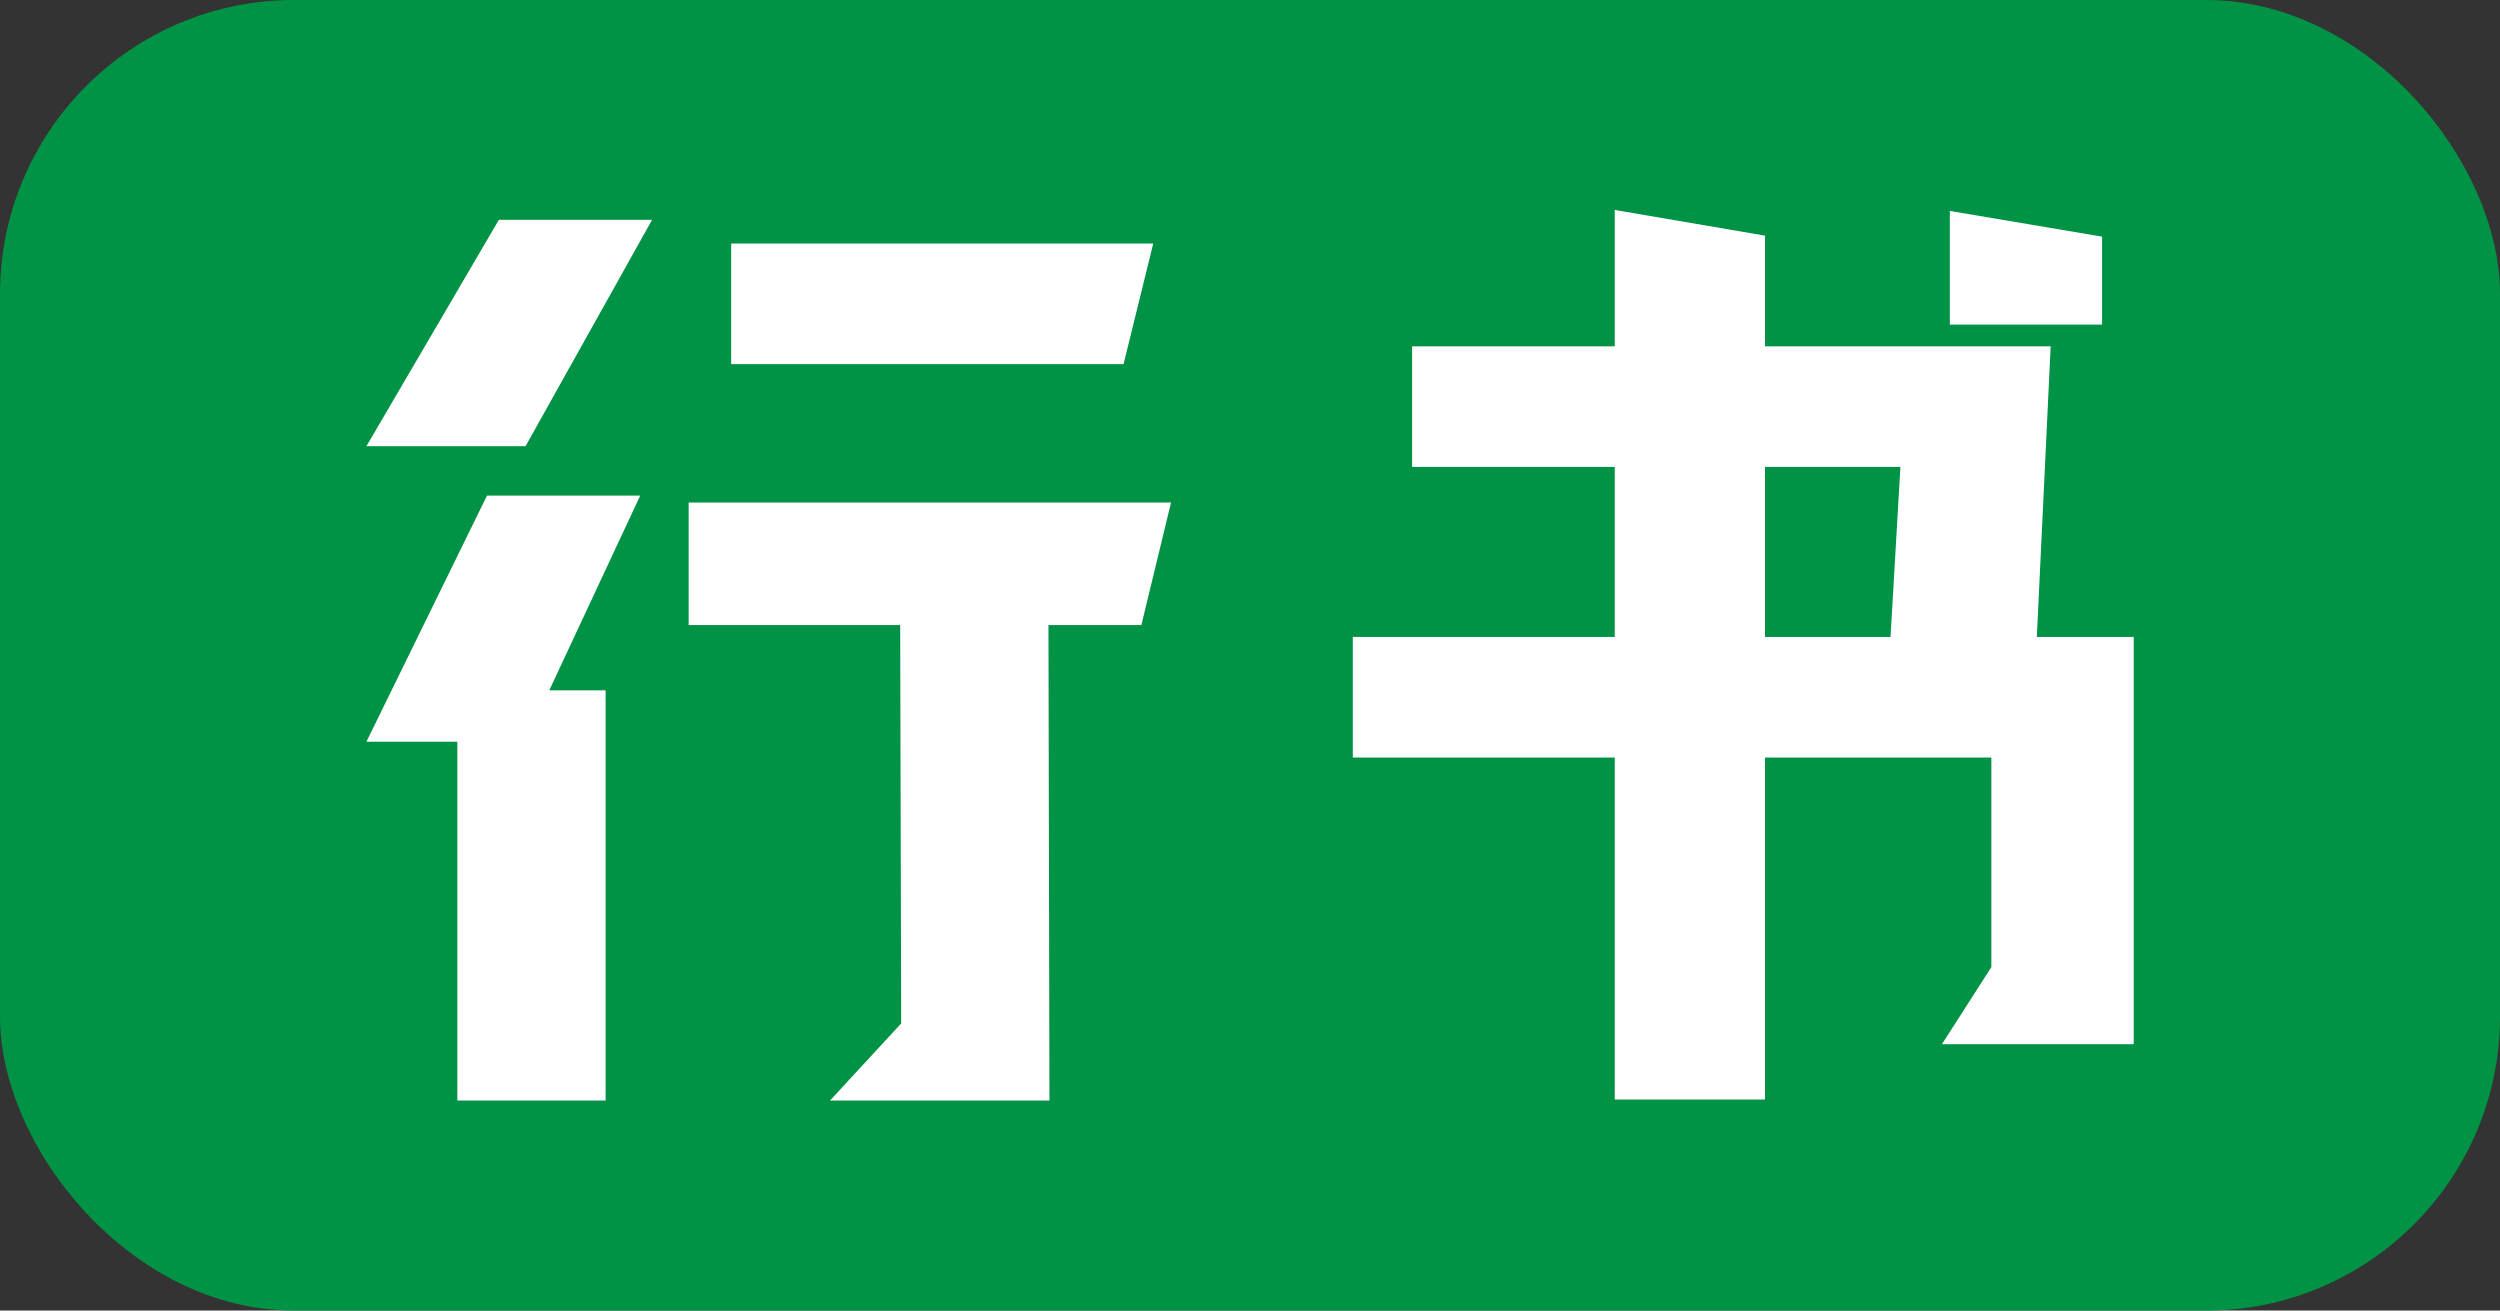
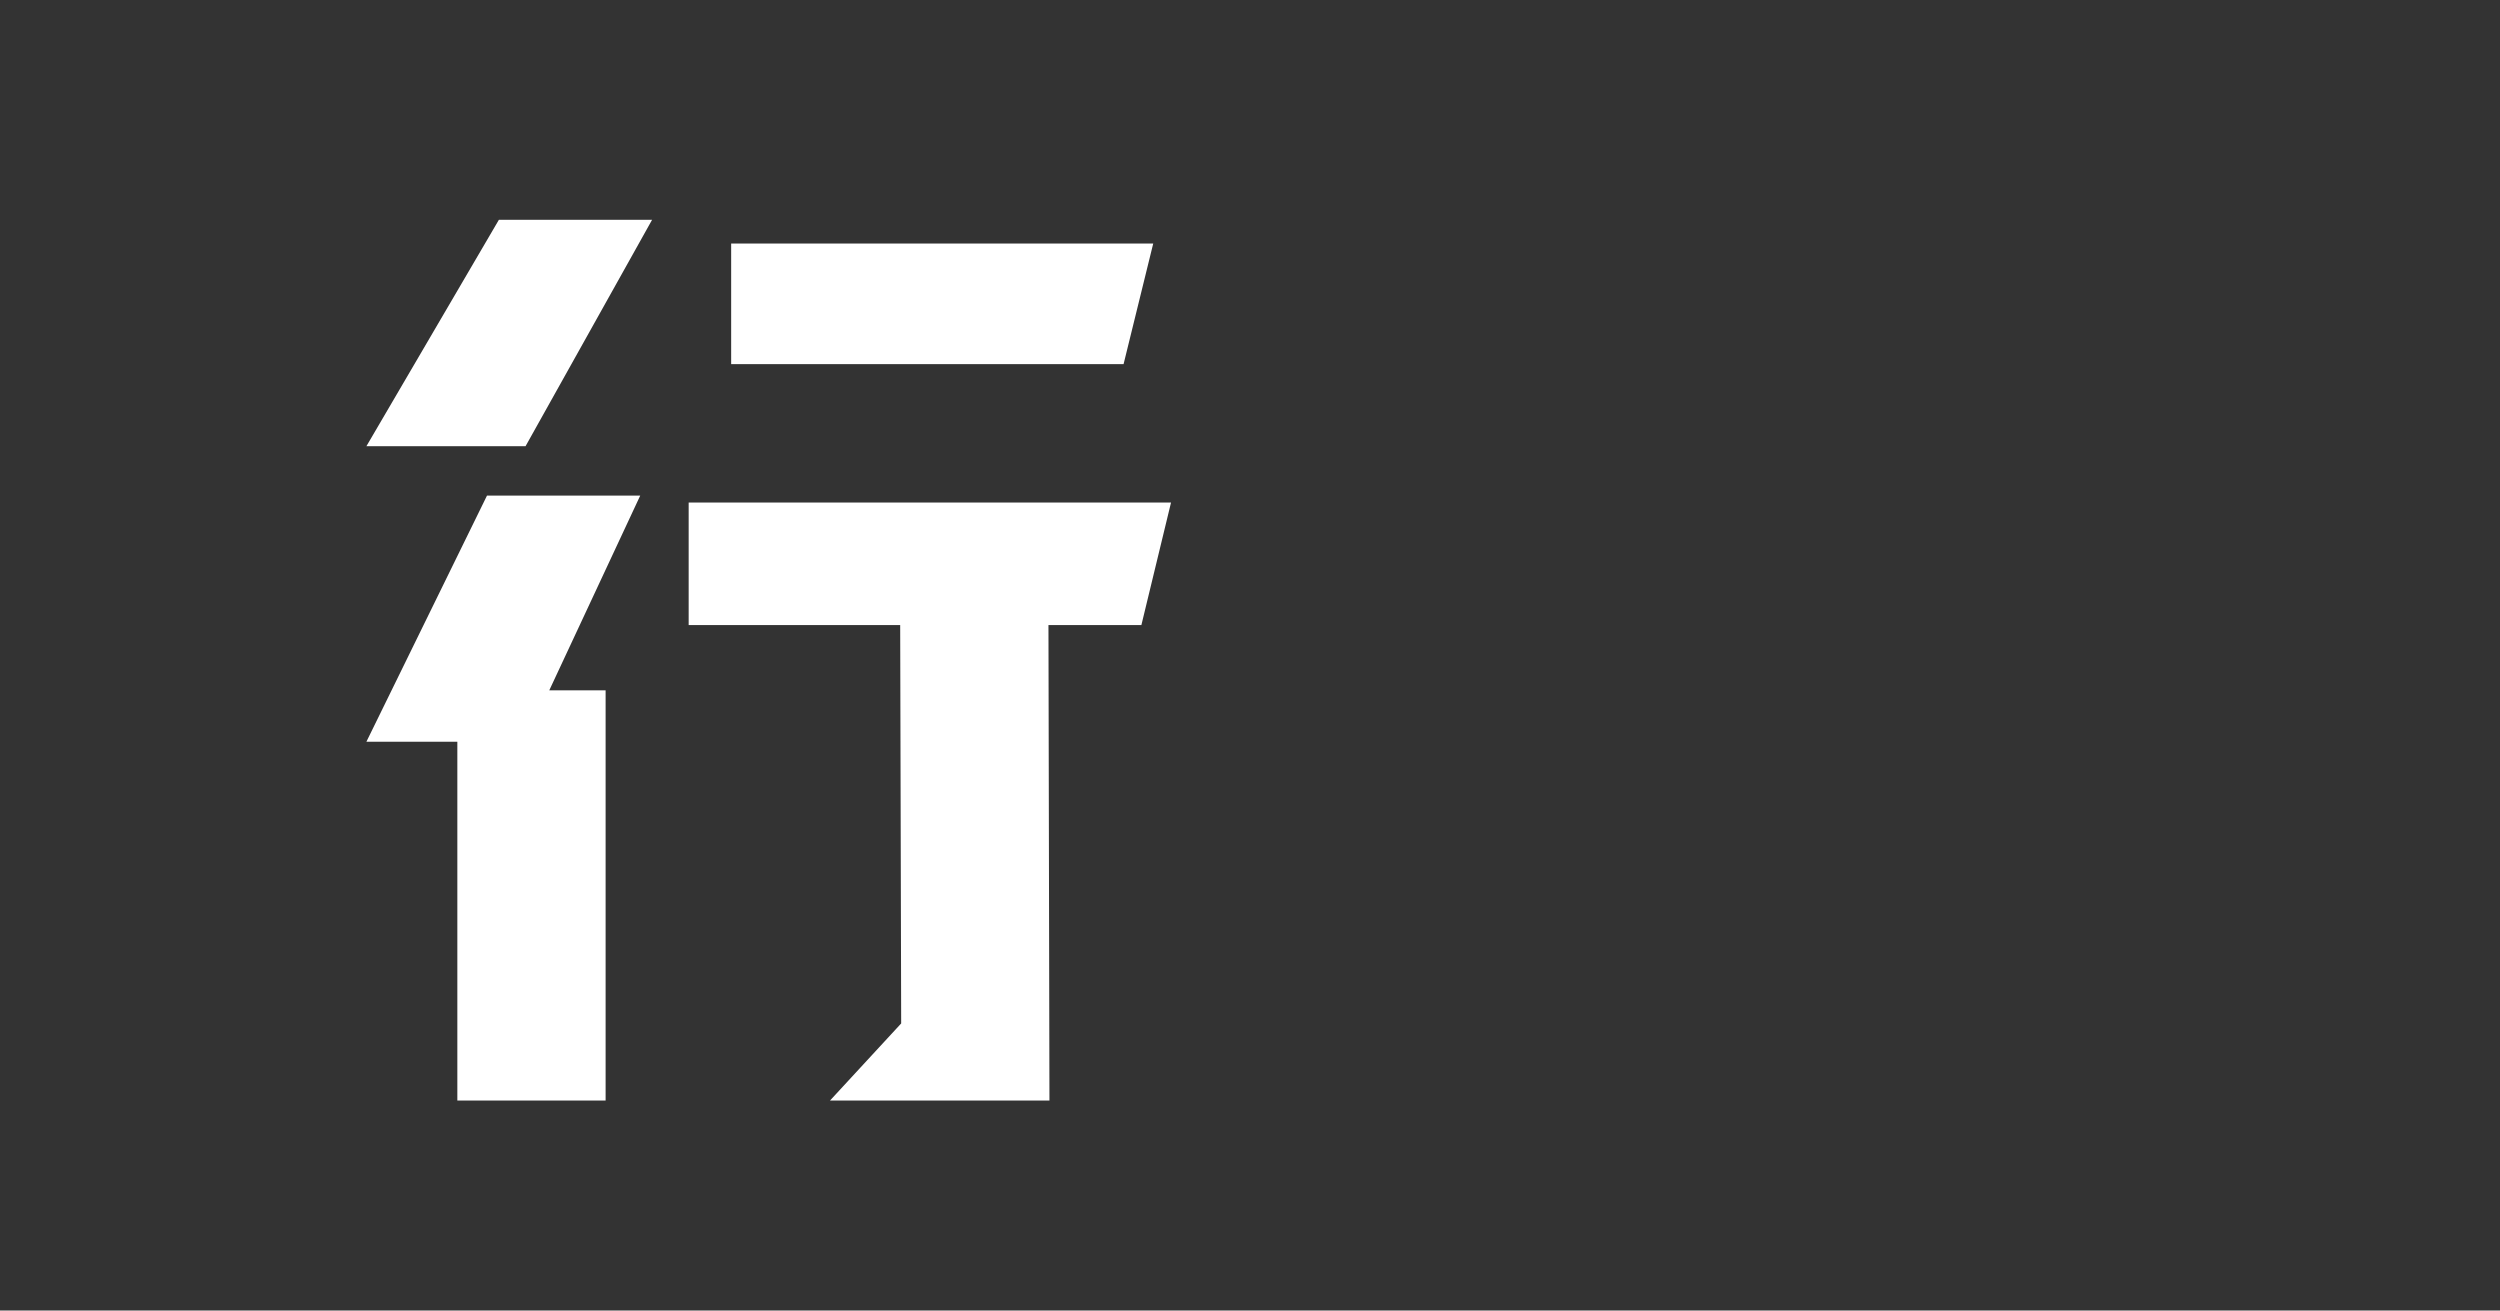
<svg xmlns="http://www.w3.org/2000/svg" id="uuid-83207bcd-82d4-4f9d-8480-ceaa7e083d5e" data-name="Layer 1" viewBox="0 0 182.118 95.47">
  <rect x="0" y="0" width="182.118" height="95.47" fill="#333333" stroke="none" />
  <defs>
    <style>
      .uuid-9ce45d49-da19-49f6-bd72-71768f4cd748 {
        fill: #009245;
      }

      .uuid-686b8dde-4f34-4436-aa9f-ab9b7d8f92fd {
        fill: #fff;
      }
    </style>
  </defs>
-   <rect class="uuid-9ce45d49-da19-49f6-bd72-71768f4cd748" y="0" width="182.118" height="95.47" rx="21.415" ry="21.415" />
  <g>
    <path class="uuid-686b8dde-4f34-4436-aa9f-ab9b7d8f92fd" d="M36.341,16.014h11.161l-9.217,16.49h-11.593l9.649-16.49Zm-.864,20.09h11.161l-6.625,14.185h4.104v29.883h-10.801v-26.138h-6.625l8.785-17.93Zm30.171,38.451l-.072-29.019h-15.409v-8.929h35.139l-2.16,8.929h-6.769l.072,34.635h-15.985l5.185-5.617Zm18.361-56.813l-2.16,8.785h-28.586v-8.785h30.747Z" />
-     <path class="uuid-686b8dde-4f34-4436-aa9f-ab9b7d8f92fd" d="M117.63,55.185h-19.082v-8.785h19.082v-12.385h-14.761v-8.785h14.761V15.294l10.945,1.872v8.064h20.81l-1.008,21.17h7.057v29.666h-13.969l3.6-5.616v-15.266h-16.489v24.914h-10.945v-24.914Zm10.945-21.17v12.385h9.145l.72-12.385h-9.865Zm13.465-18.649l11.089,1.872v6.409h-11.089V15.366Z" />
  </g>
</svg>